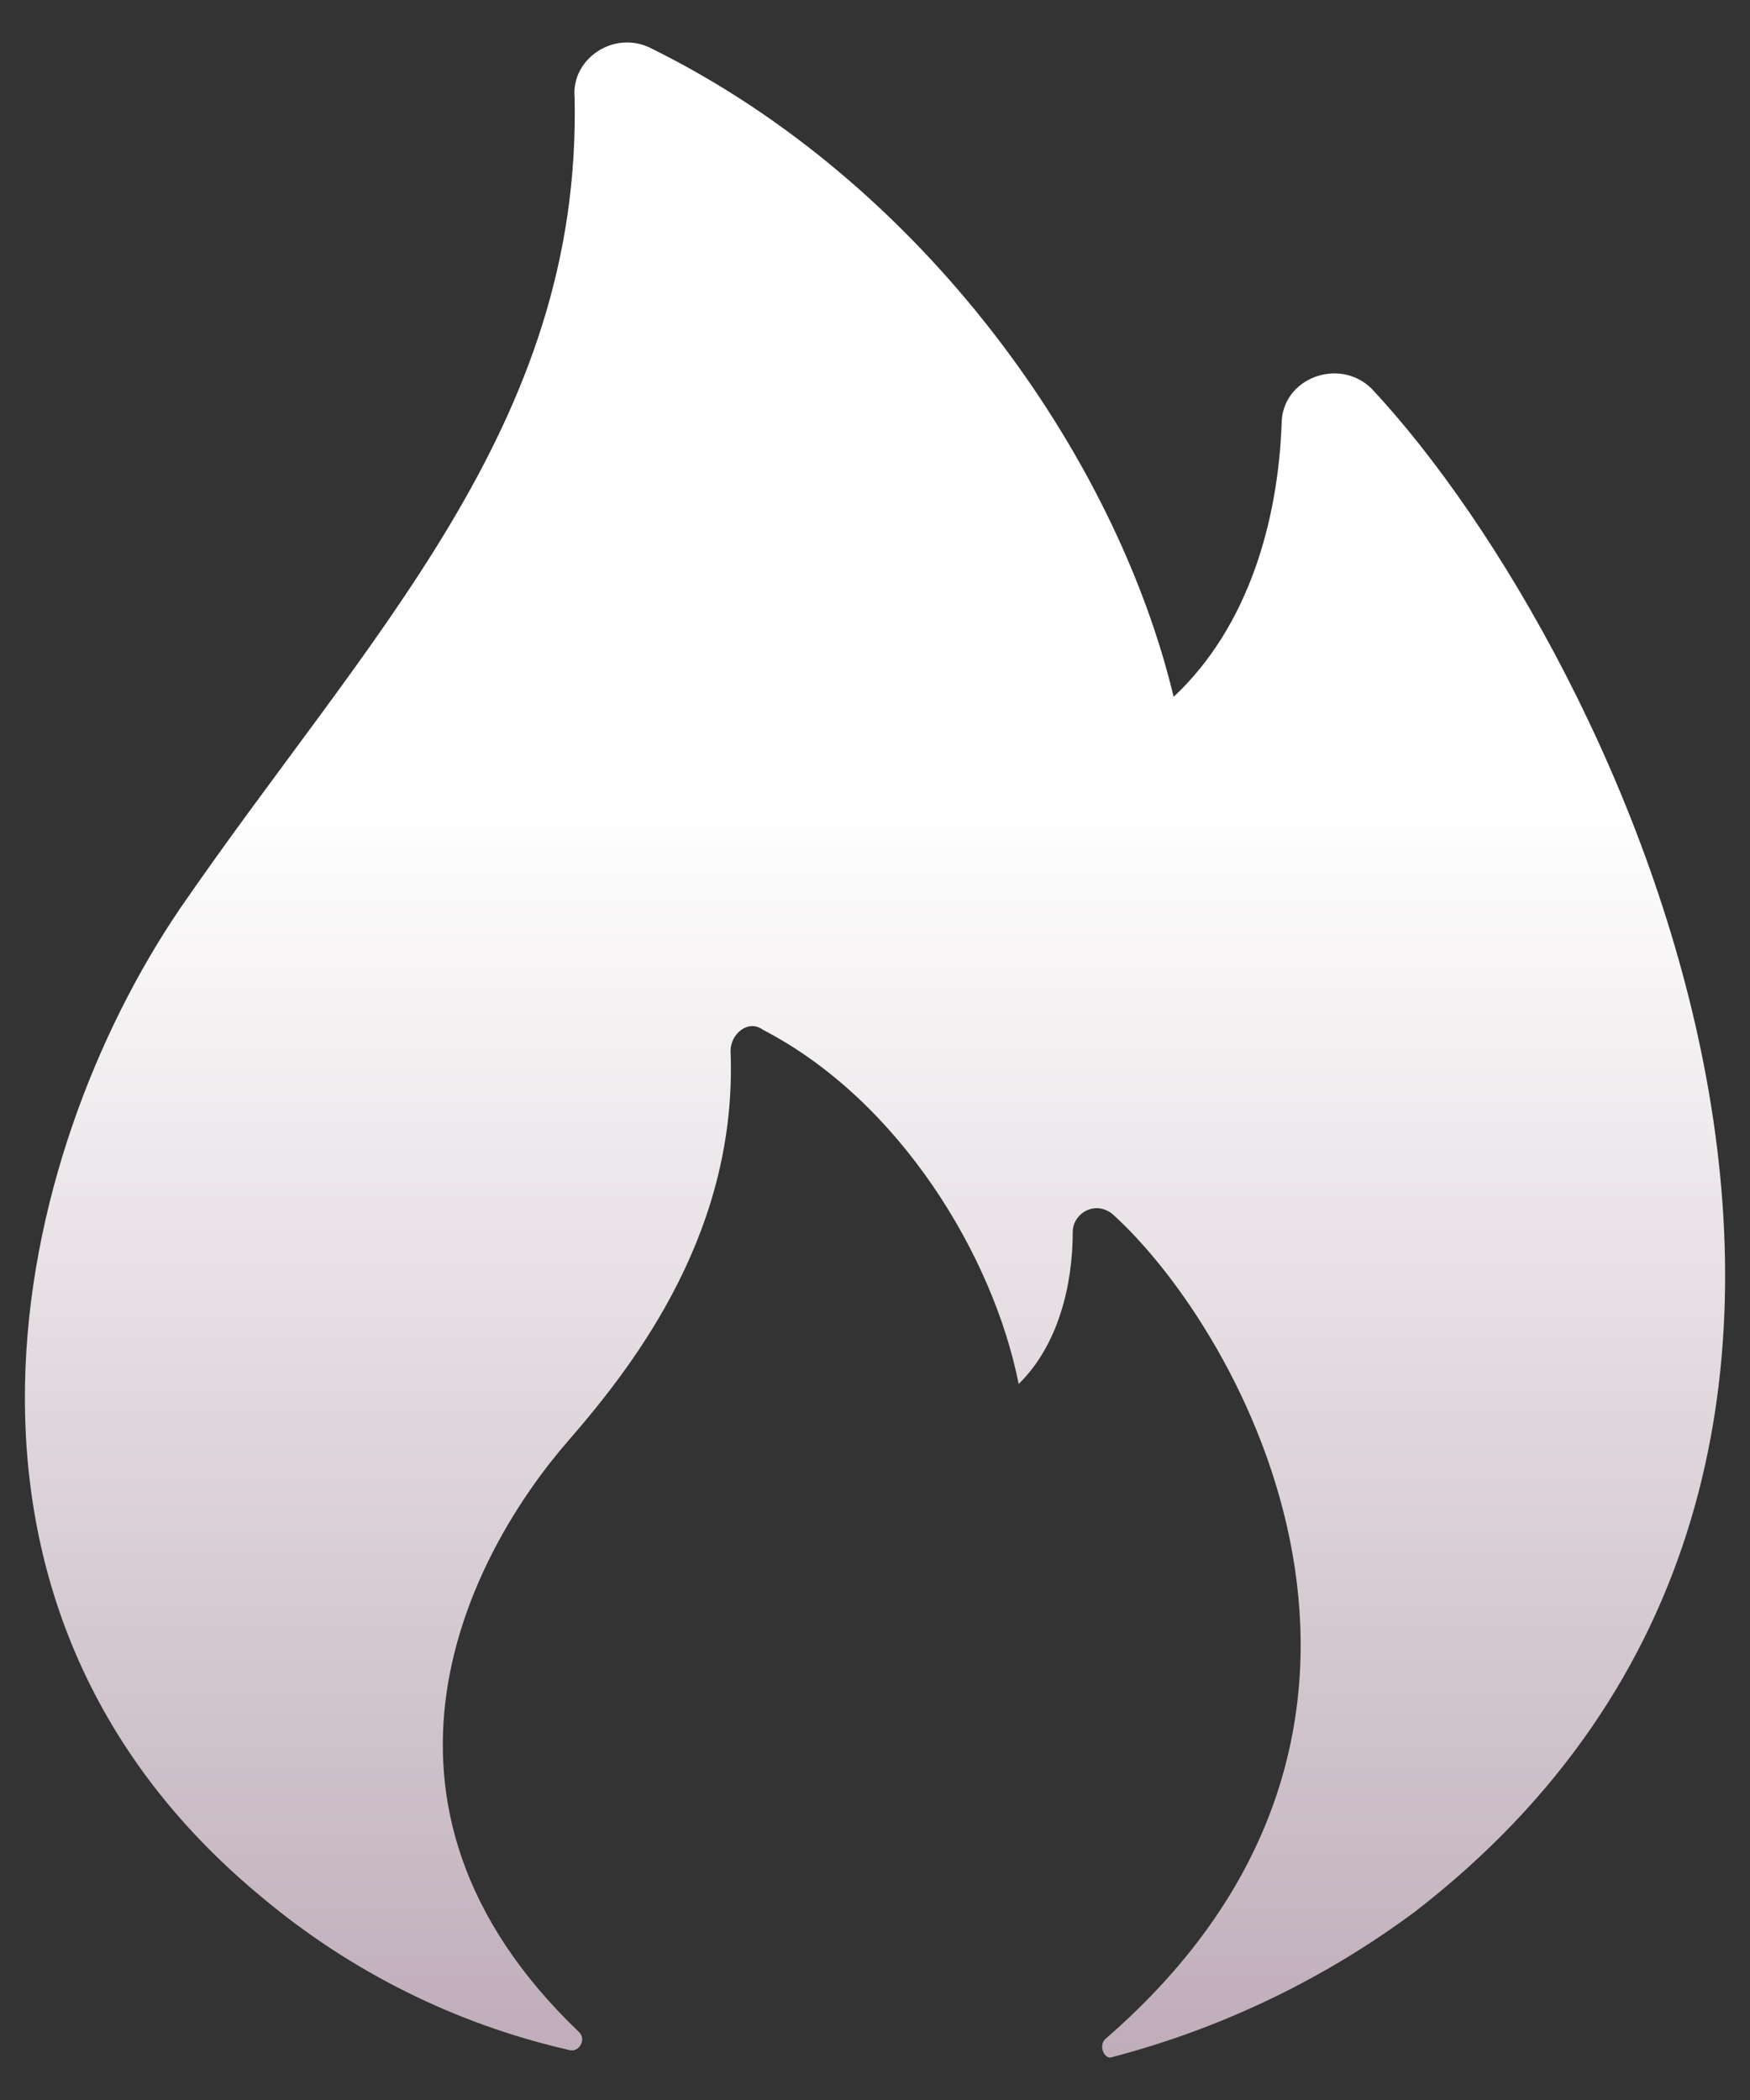
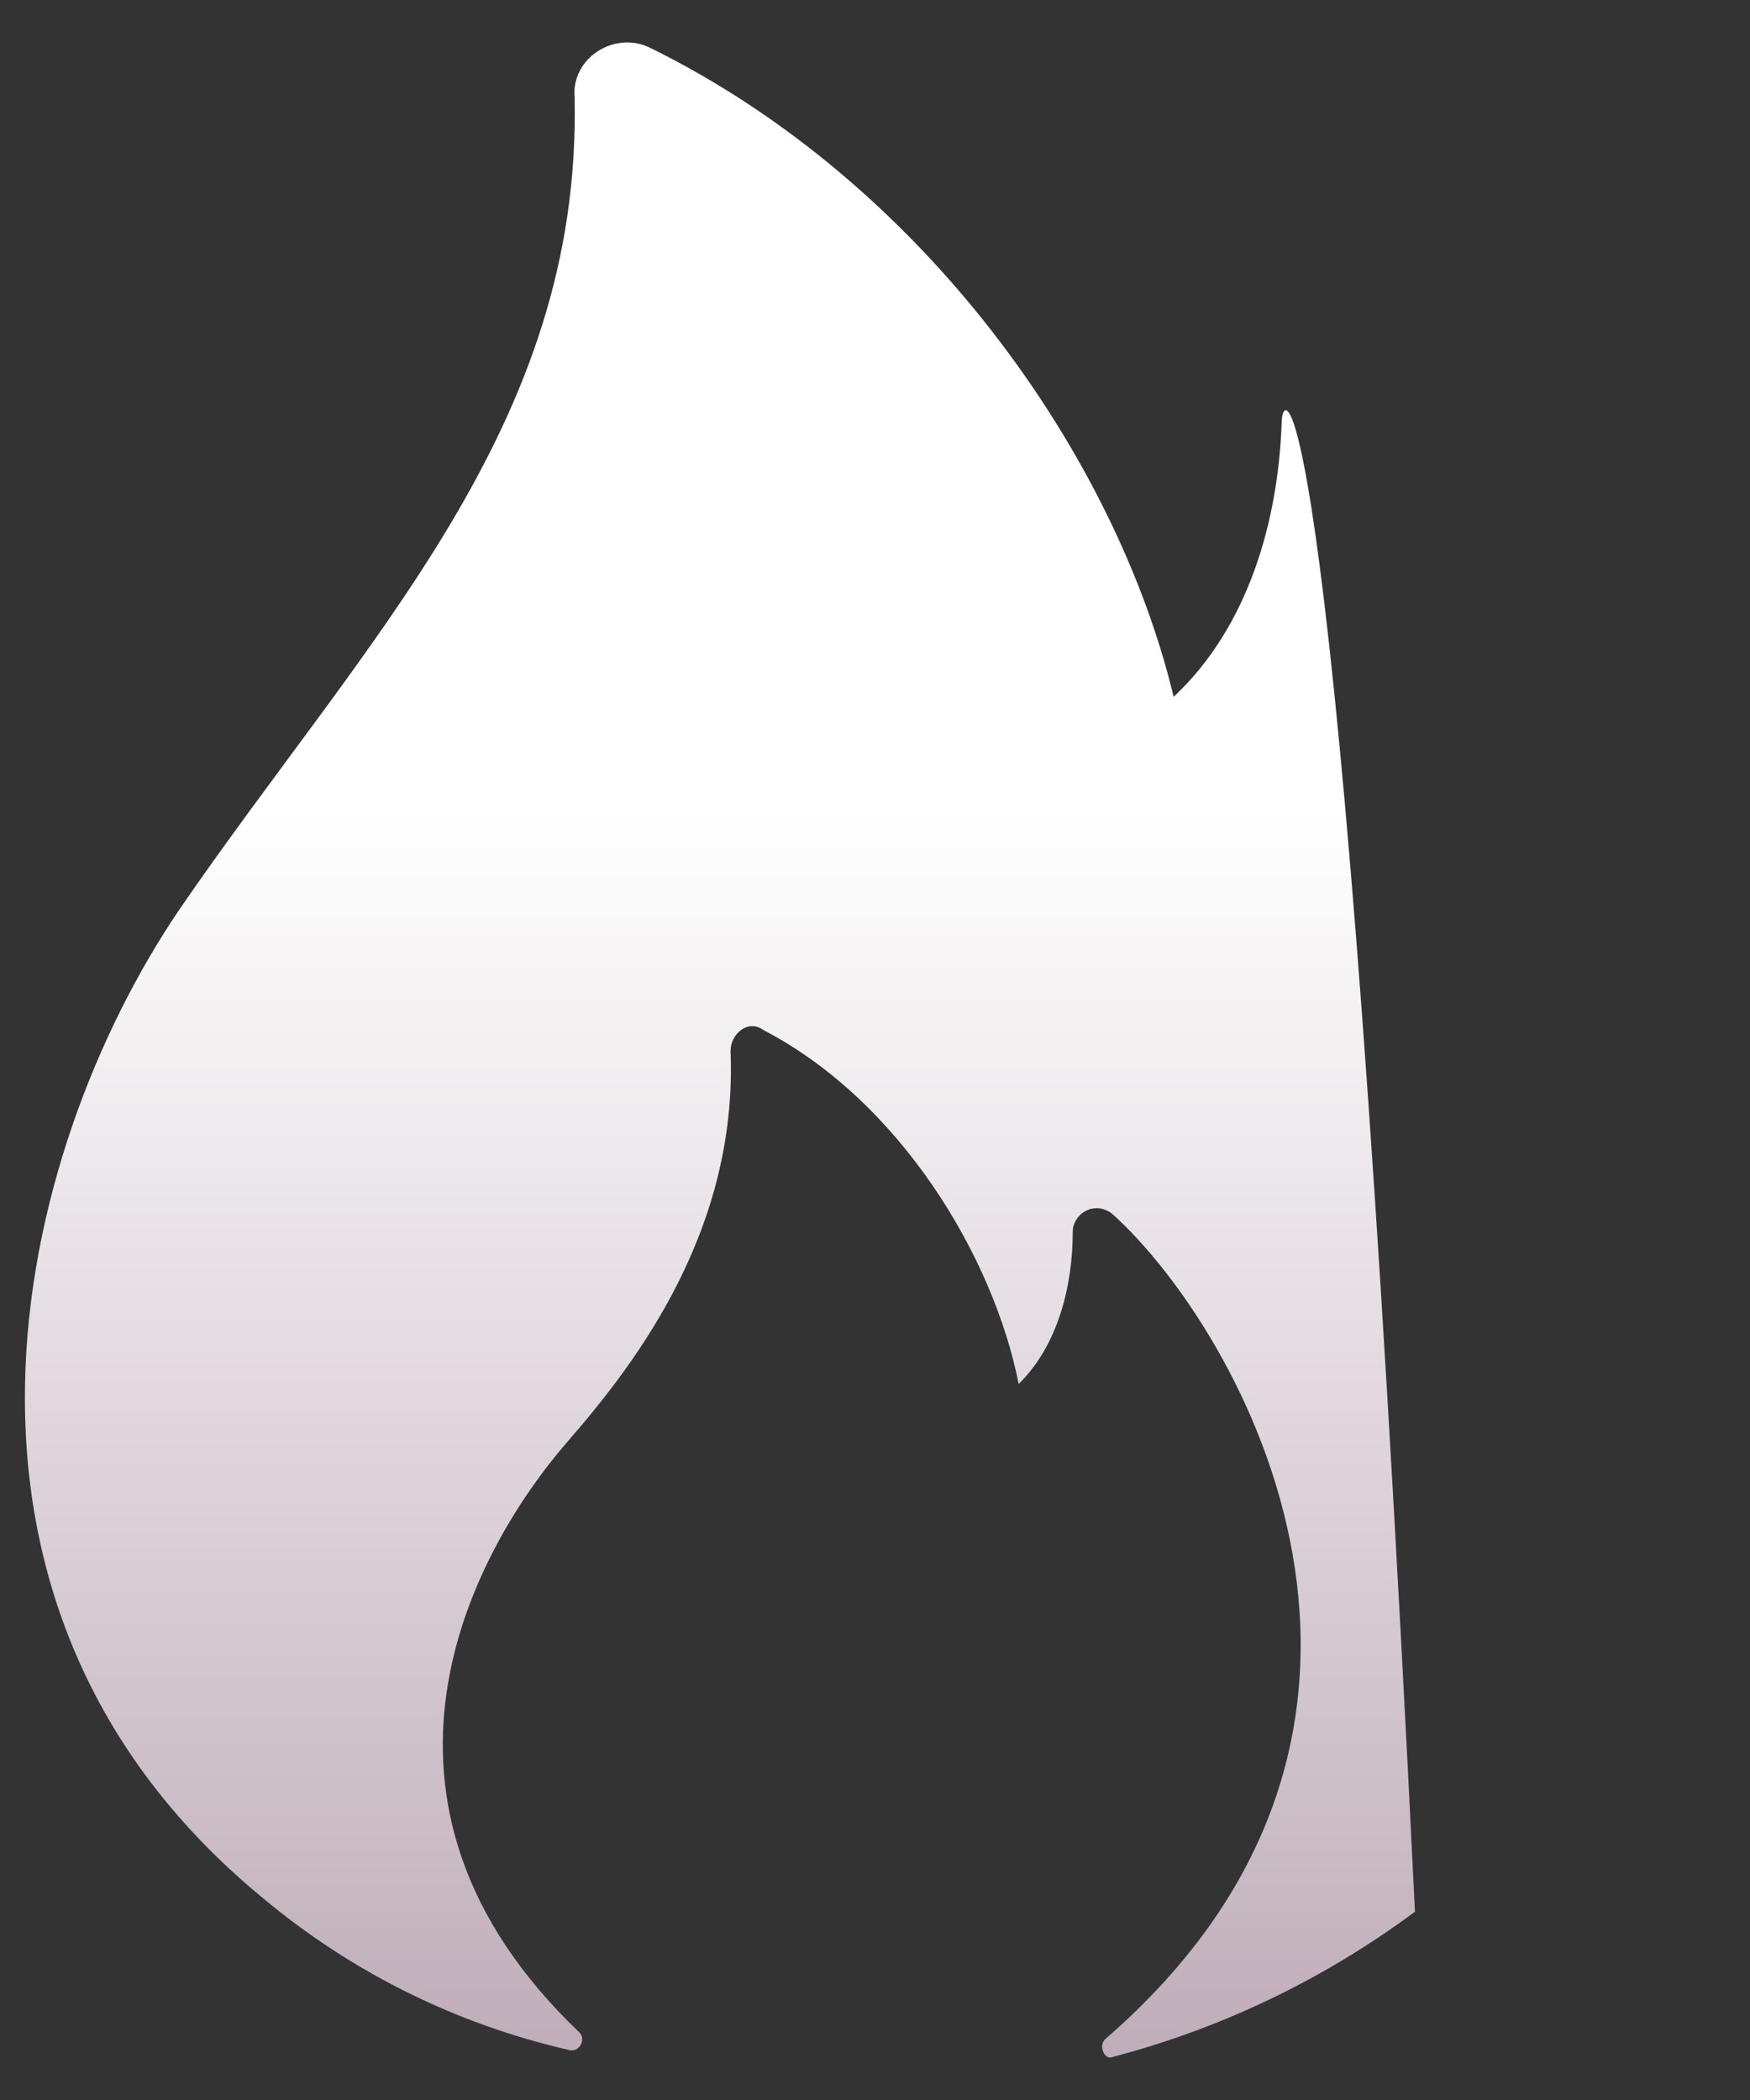
<svg xmlns="http://www.w3.org/2000/svg" width="20" height="24" viewBox="0 0 20 24" fill="none">
  <rect x="0" y="0" width="20" height="24" fill="#333333" stroke="none" />
-   <path d="M2.998 21.687C4.01 22.535 5.209 23.132 6.497 23.427C6.62 23.467 6.703 23.306 6.62 23.226C3.862 20.594 5.378 17.747 6.497 16.463C7.295 15.546 8.431 14.037 8.349 12.012C8.349 11.81 8.556 11.647 8.719 11.769C10.284 12.579 11.354 14.36 11.642 15.817C12.096 15.372 12.26 14.684 12.26 14.077C12.26 13.874 12.507 13.712 12.713 13.874C14.195 15.21 16.747 19.743 12.63 23.305C12.548 23.387 12.63 23.549 12.713 23.509C13.961 23.182 15.135 22.618 16.171 21.848C22.881 16.667 18.516 7.478 15.676 4.442C15.306 4.077 14.647 4.32 14.647 4.846C14.606 5.94 14.277 7.154 13.413 7.964C12.754 5.211 10.559 2.085 7.431 0.547C7.02 0.344 6.526 0.668 6.567 1.113C6.648 4.879 4.192 7.276 2.051 10.393C0.157 13.186 -1.078 18.327 2.998 21.687Z" fill="url(#paint0_linear_432_2280)" />
+   <path d="M2.998 21.687C4.01 22.535 5.209 23.132 6.497 23.427C6.62 23.467 6.703 23.306 6.62 23.226C3.862 20.594 5.378 17.747 6.497 16.463C7.295 15.546 8.431 14.037 8.349 12.012C8.349 11.81 8.556 11.647 8.719 11.769C10.284 12.579 11.354 14.36 11.642 15.817C12.096 15.372 12.26 14.684 12.26 14.077C12.26 13.874 12.507 13.712 12.713 13.874C14.195 15.21 16.747 19.743 12.63 23.305C12.548 23.387 12.63 23.549 12.713 23.509C13.961 23.182 15.135 22.618 16.171 21.848C15.306 4.077 14.647 4.32 14.647 4.846C14.606 5.94 14.277 7.154 13.413 7.964C12.754 5.211 10.559 2.085 7.431 0.547C7.02 0.344 6.526 0.668 6.567 1.113C6.648 4.879 4.192 7.276 2.051 10.393C0.157 13.186 -1.078 18.327 2.998 21.687Z" fill="url(#paint0_linear_432_2280)" />
  <defs>
    <linearGradient id="paint0_linear_432_2280" x1="10" y1="0.485" x2="10" y2="23.515" gradientUnits="userSpaceOnUse">
      <stop offset="0.38" stop-color="white" />
      <stop offset="1" stop-color="#BFADB9" />
    </linearGradient>
  </defs>
</svg>